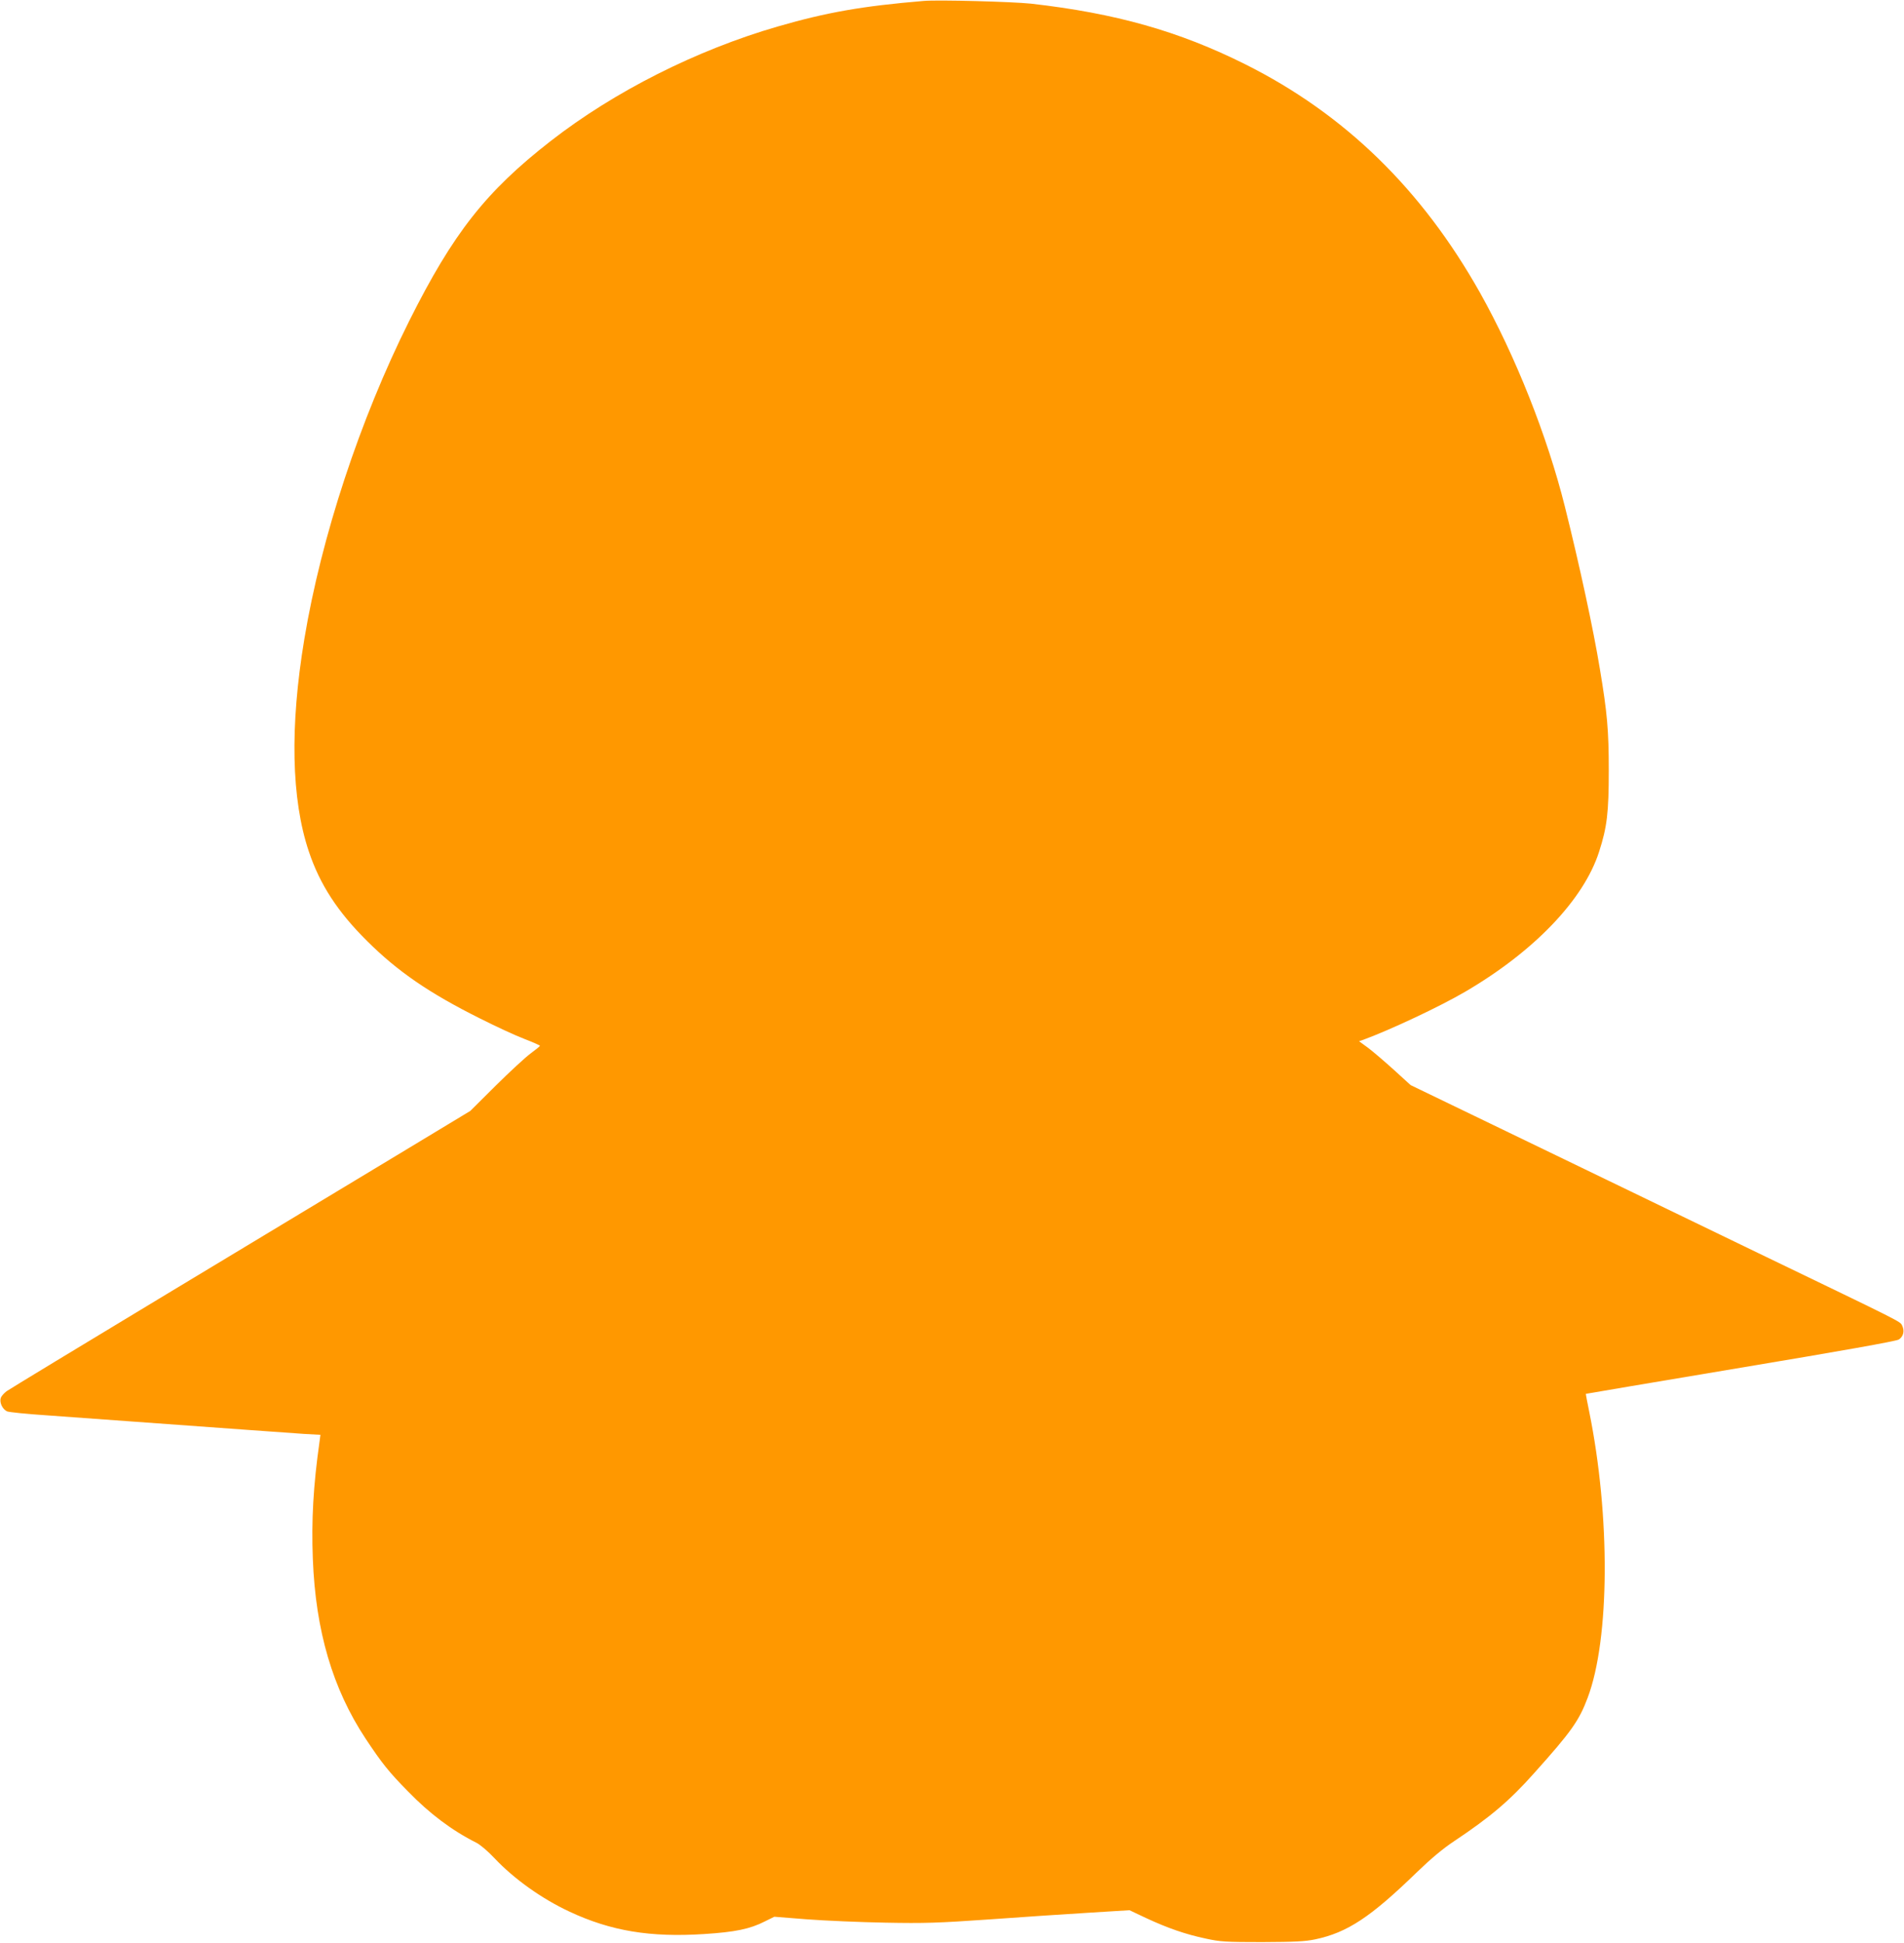
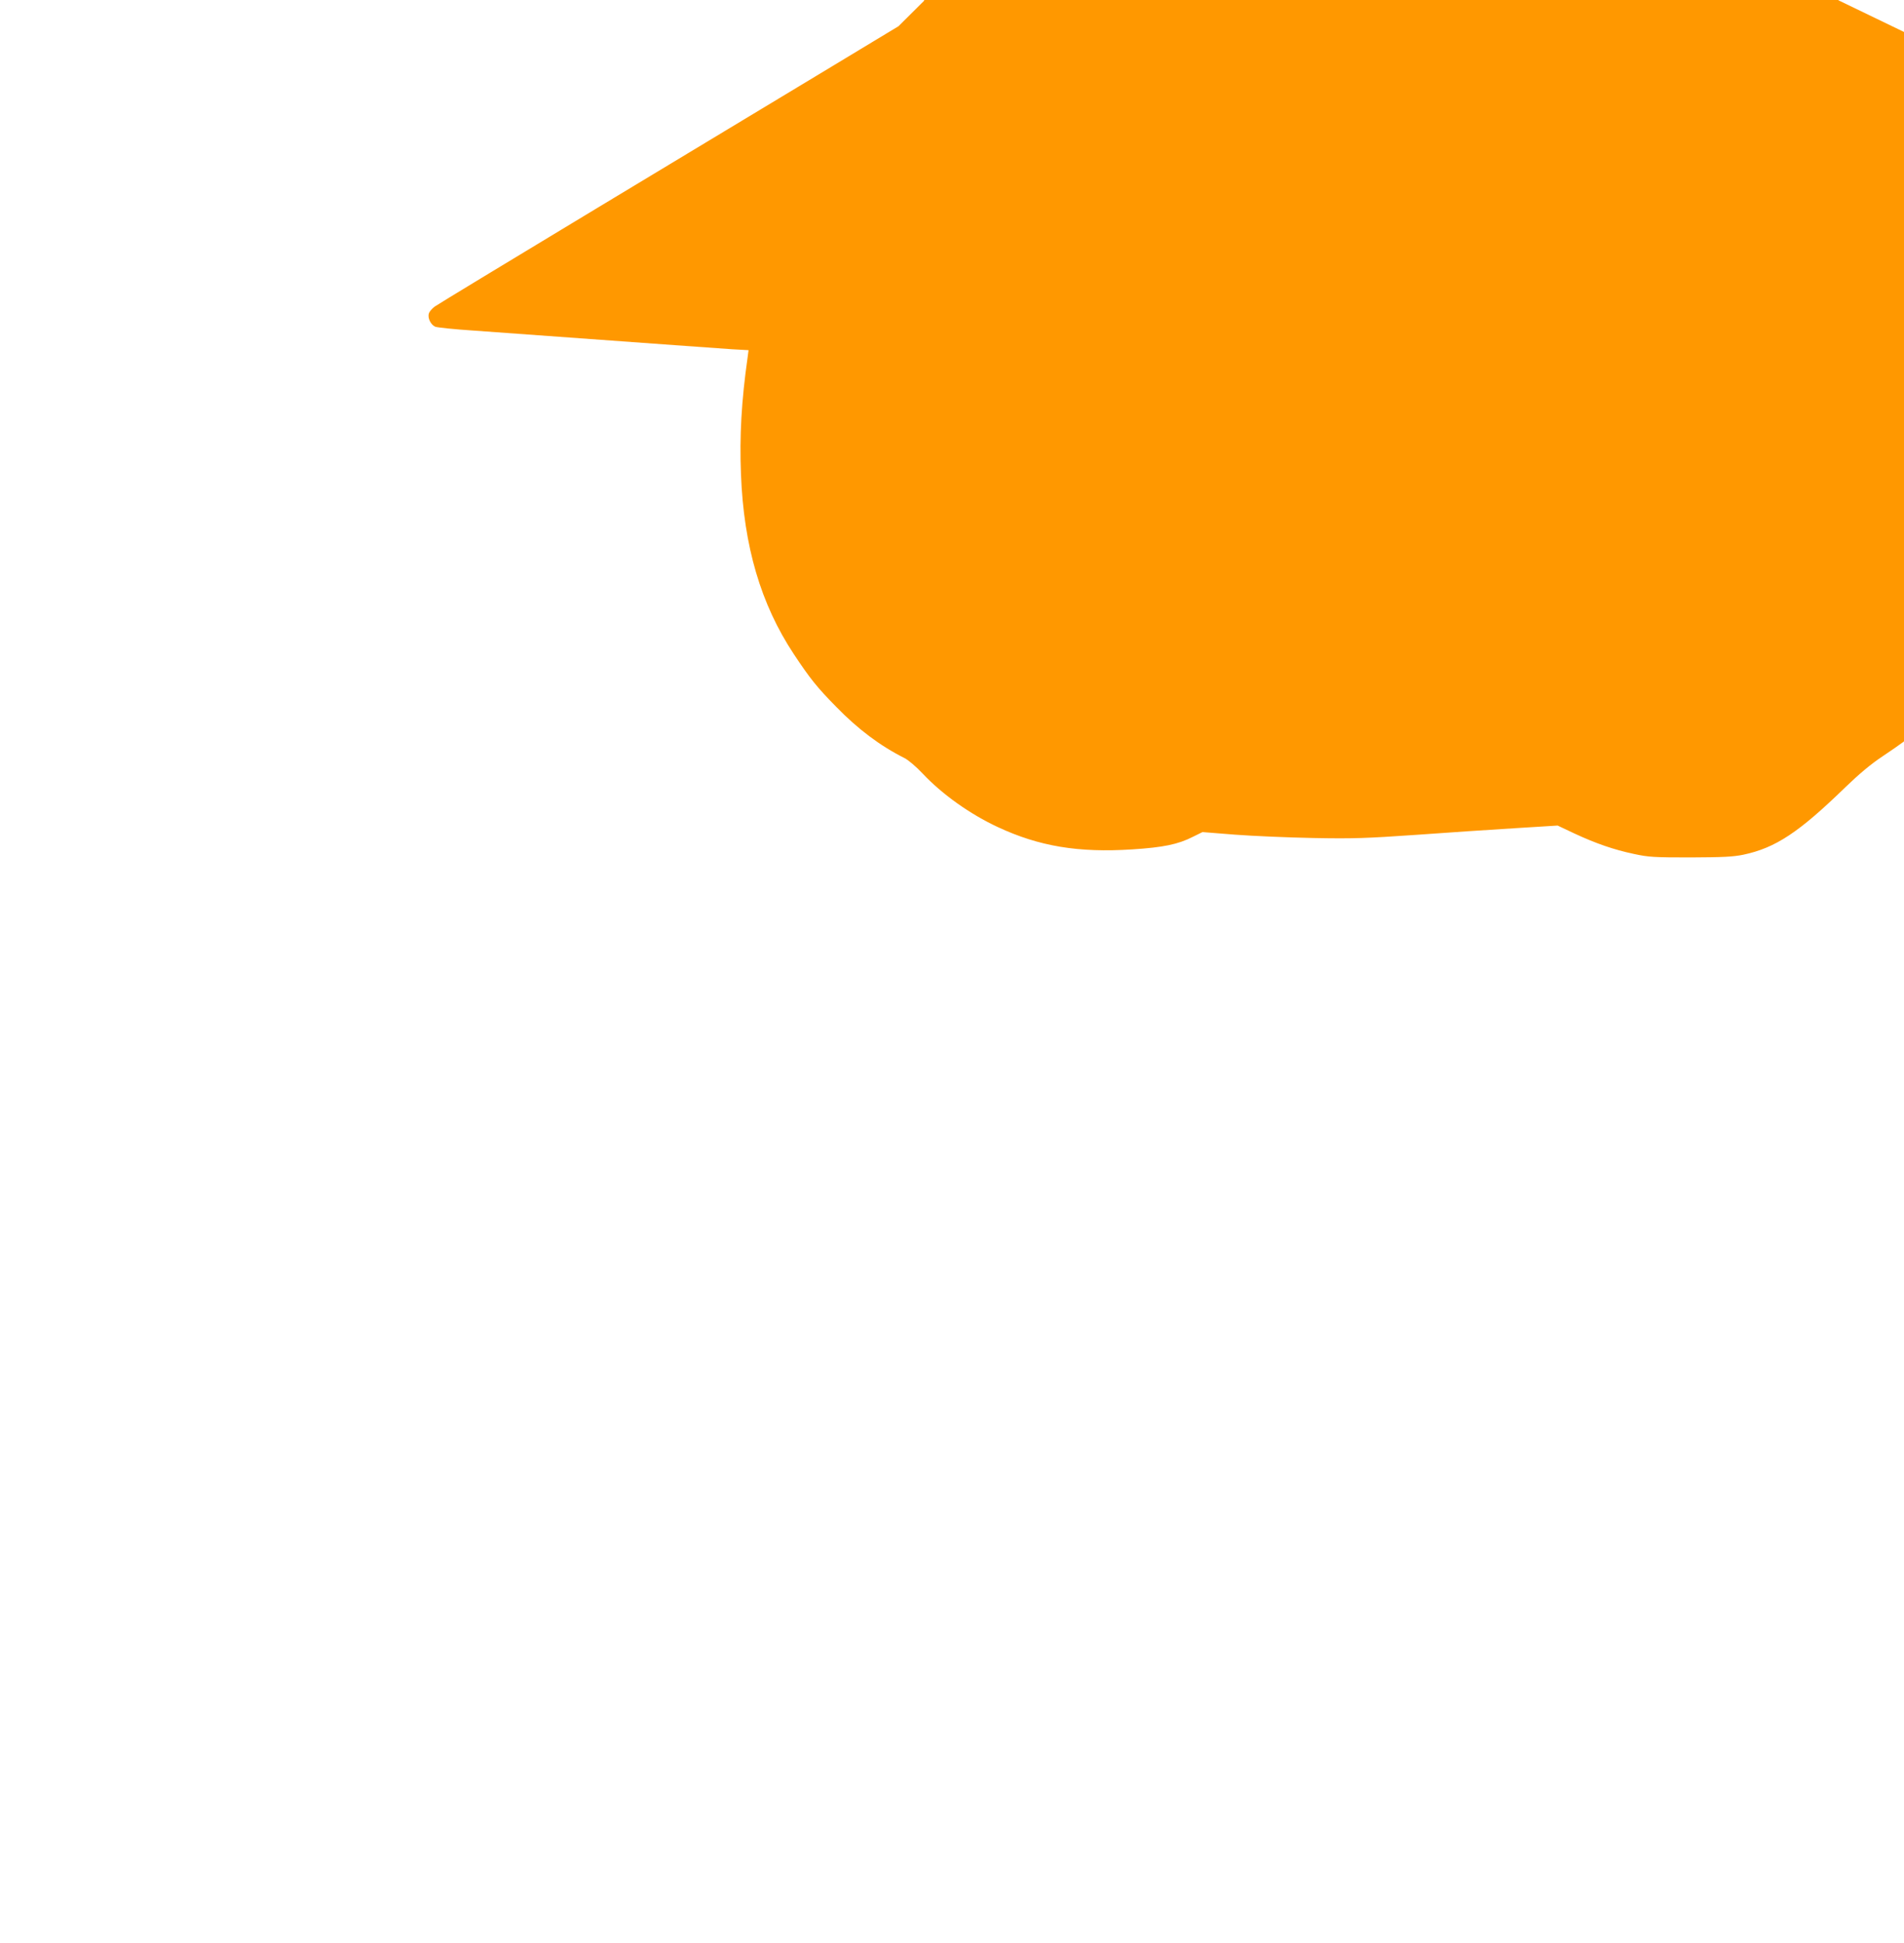
<svg xmlns="http://www.w3.org/2000/svg" version="1.0" width="1255pt" height="1280pt" viewBox="0 0 1255 1280" preserveAspectRatio="xMidYMid meet">
  <g transform="translate(0,1280) scale(0.1,-0.1)" fill="#ff9800" stroke="none">
-     <path d="M6090 12794 c-406 -34 -640 -75 -965 -169 -535 -155 -1076 -428 -1495 -754 -428 -333 -643 -607 -933 -1186 -325 -650 -579 -1422 -691 -2095 -96 -577 -86 -1054 29 -1398 73 -219 191 -400 385 -592 201 -200 408 -342 740 -508 107 -54 241 -116 297 -137 57 -22 102 -42 102 -45 0 -3 -27 -25 -61 -50 -34 -25 -137 -120 -230 -212 l-168 -167 -487 -294 c-269 -162 -949 -572 -1513 -912 -564 -340 -1039 -628 -1057 -641 -17 -13 -35 -33 -38 -45 -10 -30 13 -76 43 -88 15 -5 128 -17 252 -25 244 -18 894 -65 1325 -96 149 -11 319 -23 379 -27 l108 -6 -6 -46 c-41 -287 -54 -521 -44 -771 18 -475 131 -857 348 -1185 107 -161 151 -217 280 -348 142 -146 288 -256 449 -337 25 -12 79 -58 120 -102 129 -137 313 -268 496 -353 272 -127 531 -170 886 -147 204 13 302 33 400 83 l63 31 215 -17 c119 -9 351 -19 516 -22 261 -5 349 -2 680 21 209 15 504 35 655 44 l275 17 110 -52 c142 -66 260 -107 393 -135 96 -21 134 -23 372 -23 215 1 281 4 349 18 213 45 366 147 671 443 91 88 171 155 245 204 237 158 365 266 526 447 246 274 297 346 354 498 146 387 150 1196 10 1885 -13 63 -23 116 -22 117 1 1 460 78 1020 172 659 110 1027 175 1043 186 30 20 39 56 22 91 -14 29 21 11 -948 478 -151 73 -729 352 -1283 620 l-1009 487 -111 101 c-62 56 -138 121 -170 145 l-59 43 29 10 c179 66 505 219 672 317 453 265 780 606 881 921 53 164 64 259 64 537 0 262 -10 378 -59 670 -42 256 -133 679 -230 1066 -116 465 -326 994 -560 1411 -384 682 -891 1176 -1546 1504 -438 219 -857 337 -1414 400 -124 13 -610 26 -705 18z" />
+     <path d="M6090 12794 l-168 -167 -487 -294 c-269 -162 -949 -572 -1513 -912 -564 -340 -1039 -628 -1057 -641 -17 -13 -35 -33 -38 -45 -10 -30 13 -76 43 -88 15 -5 128 -17 252 -25 244 -18 894 -65 1325 -96 149 -11 319 -23 379 -27 l108 -6 -6 -46 c-41 -287 -54 -521 -44 -771 18 -475 131 -857 348 -1185 107 -161 151 -217 280 -348 142 -146 288 -256 449 -337 25 -12 79 -58 120 -102 129 -137 313 -268 496 -353 272 -127 531 -170 886 -147 204 13 302 33 400 83 l63 31 215 -17 c119 -9 351 -19 516 -22 261 -5 349 -2 680 21 209 15 504 35 655 44 l275 17 110 -52 c142 -66 260 -107 393 -135 96 -21 134 -23 372 -23 215 1 281 4 349 18 213 45 366 147 671 443 91 88 171 155 245 204 237 158 365 266 526 447 246 274 297 346 354 498 146 387 150 1196 10 1885 -13 63 -23 116 -22 117 1 1 460 78 1020 172 659 110 1027 175 1043 186 30 20 39 56 22 91 -14 29 21 11 -948 478 -151 73 -729 352 -1283 620 l-1009 487 -111 101 c-62 56 -138 121 -170 145 l-59 43 29 10 c179 66 505 219 672 317 453 265 780 606 881 921 53 164 64 259 64 537 0 262 -10 378 -59 670 -42 256 -133 679 -230 1066 -116 465 -326 994 -560 1411 -384 682 -891 1176 -1546 1504 -438 219 -857 337 -1414 400 -124 13 -610 26 -705 18z" />
  </g>
</svg>